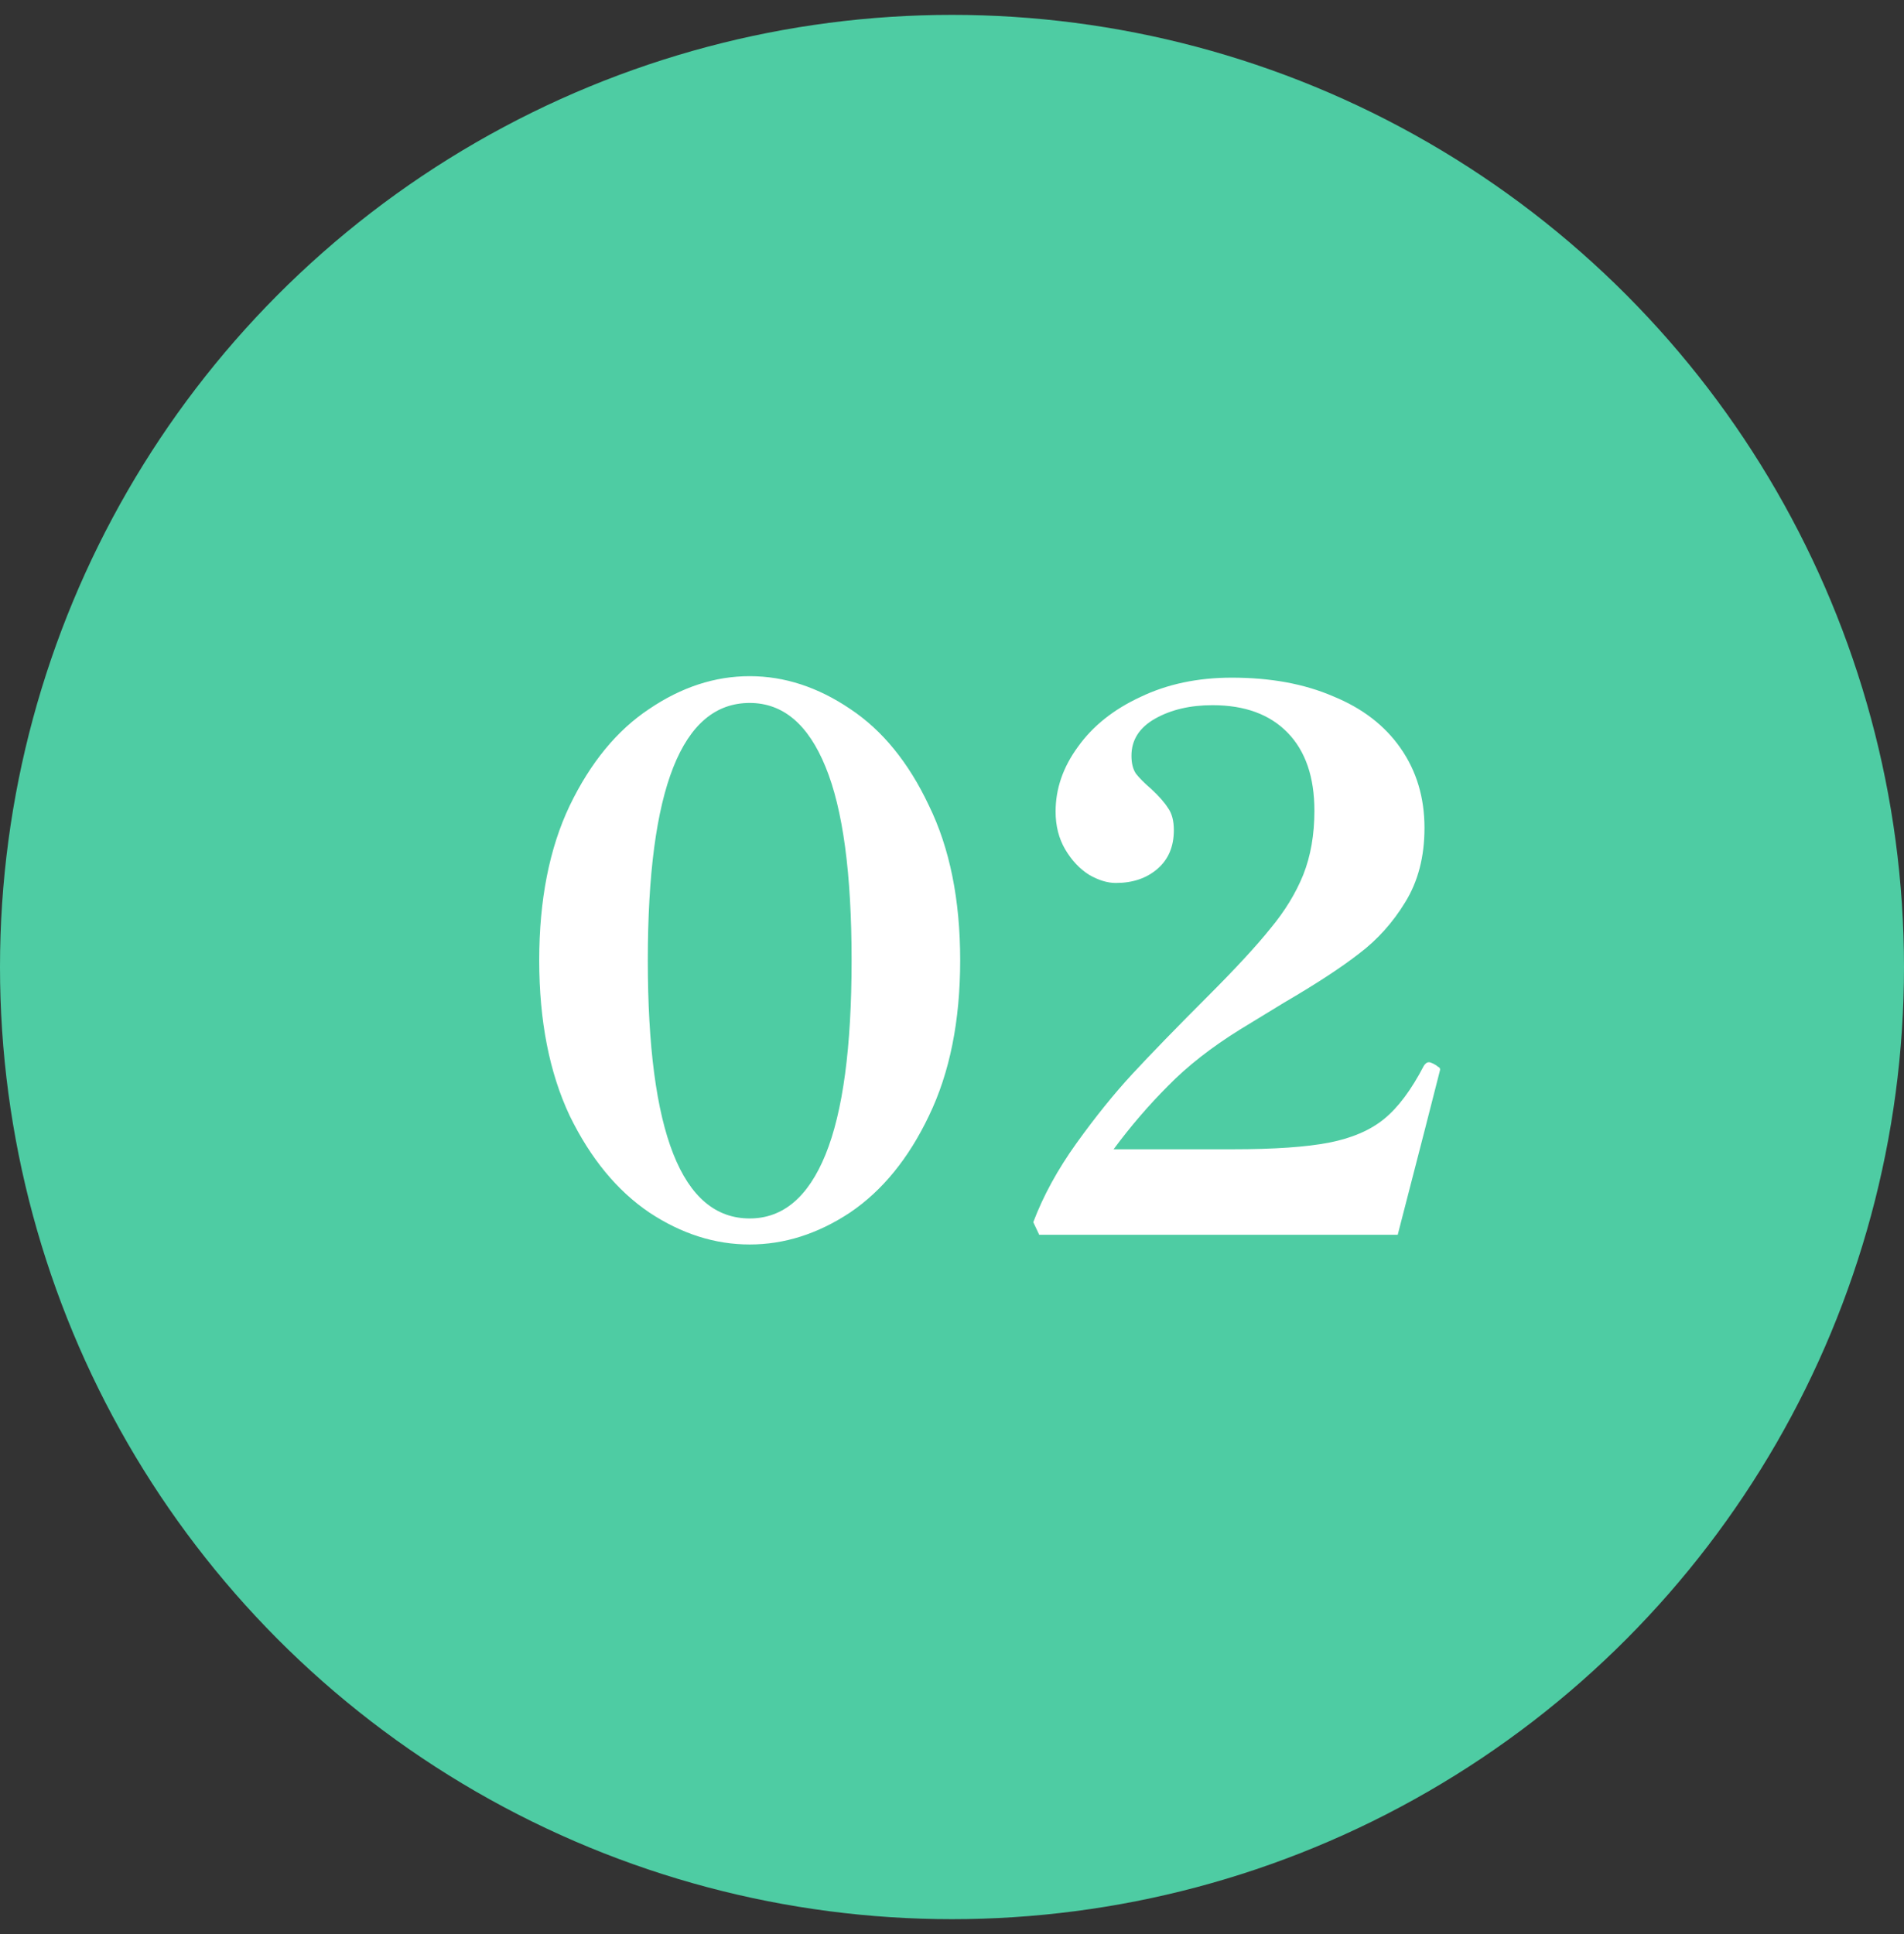
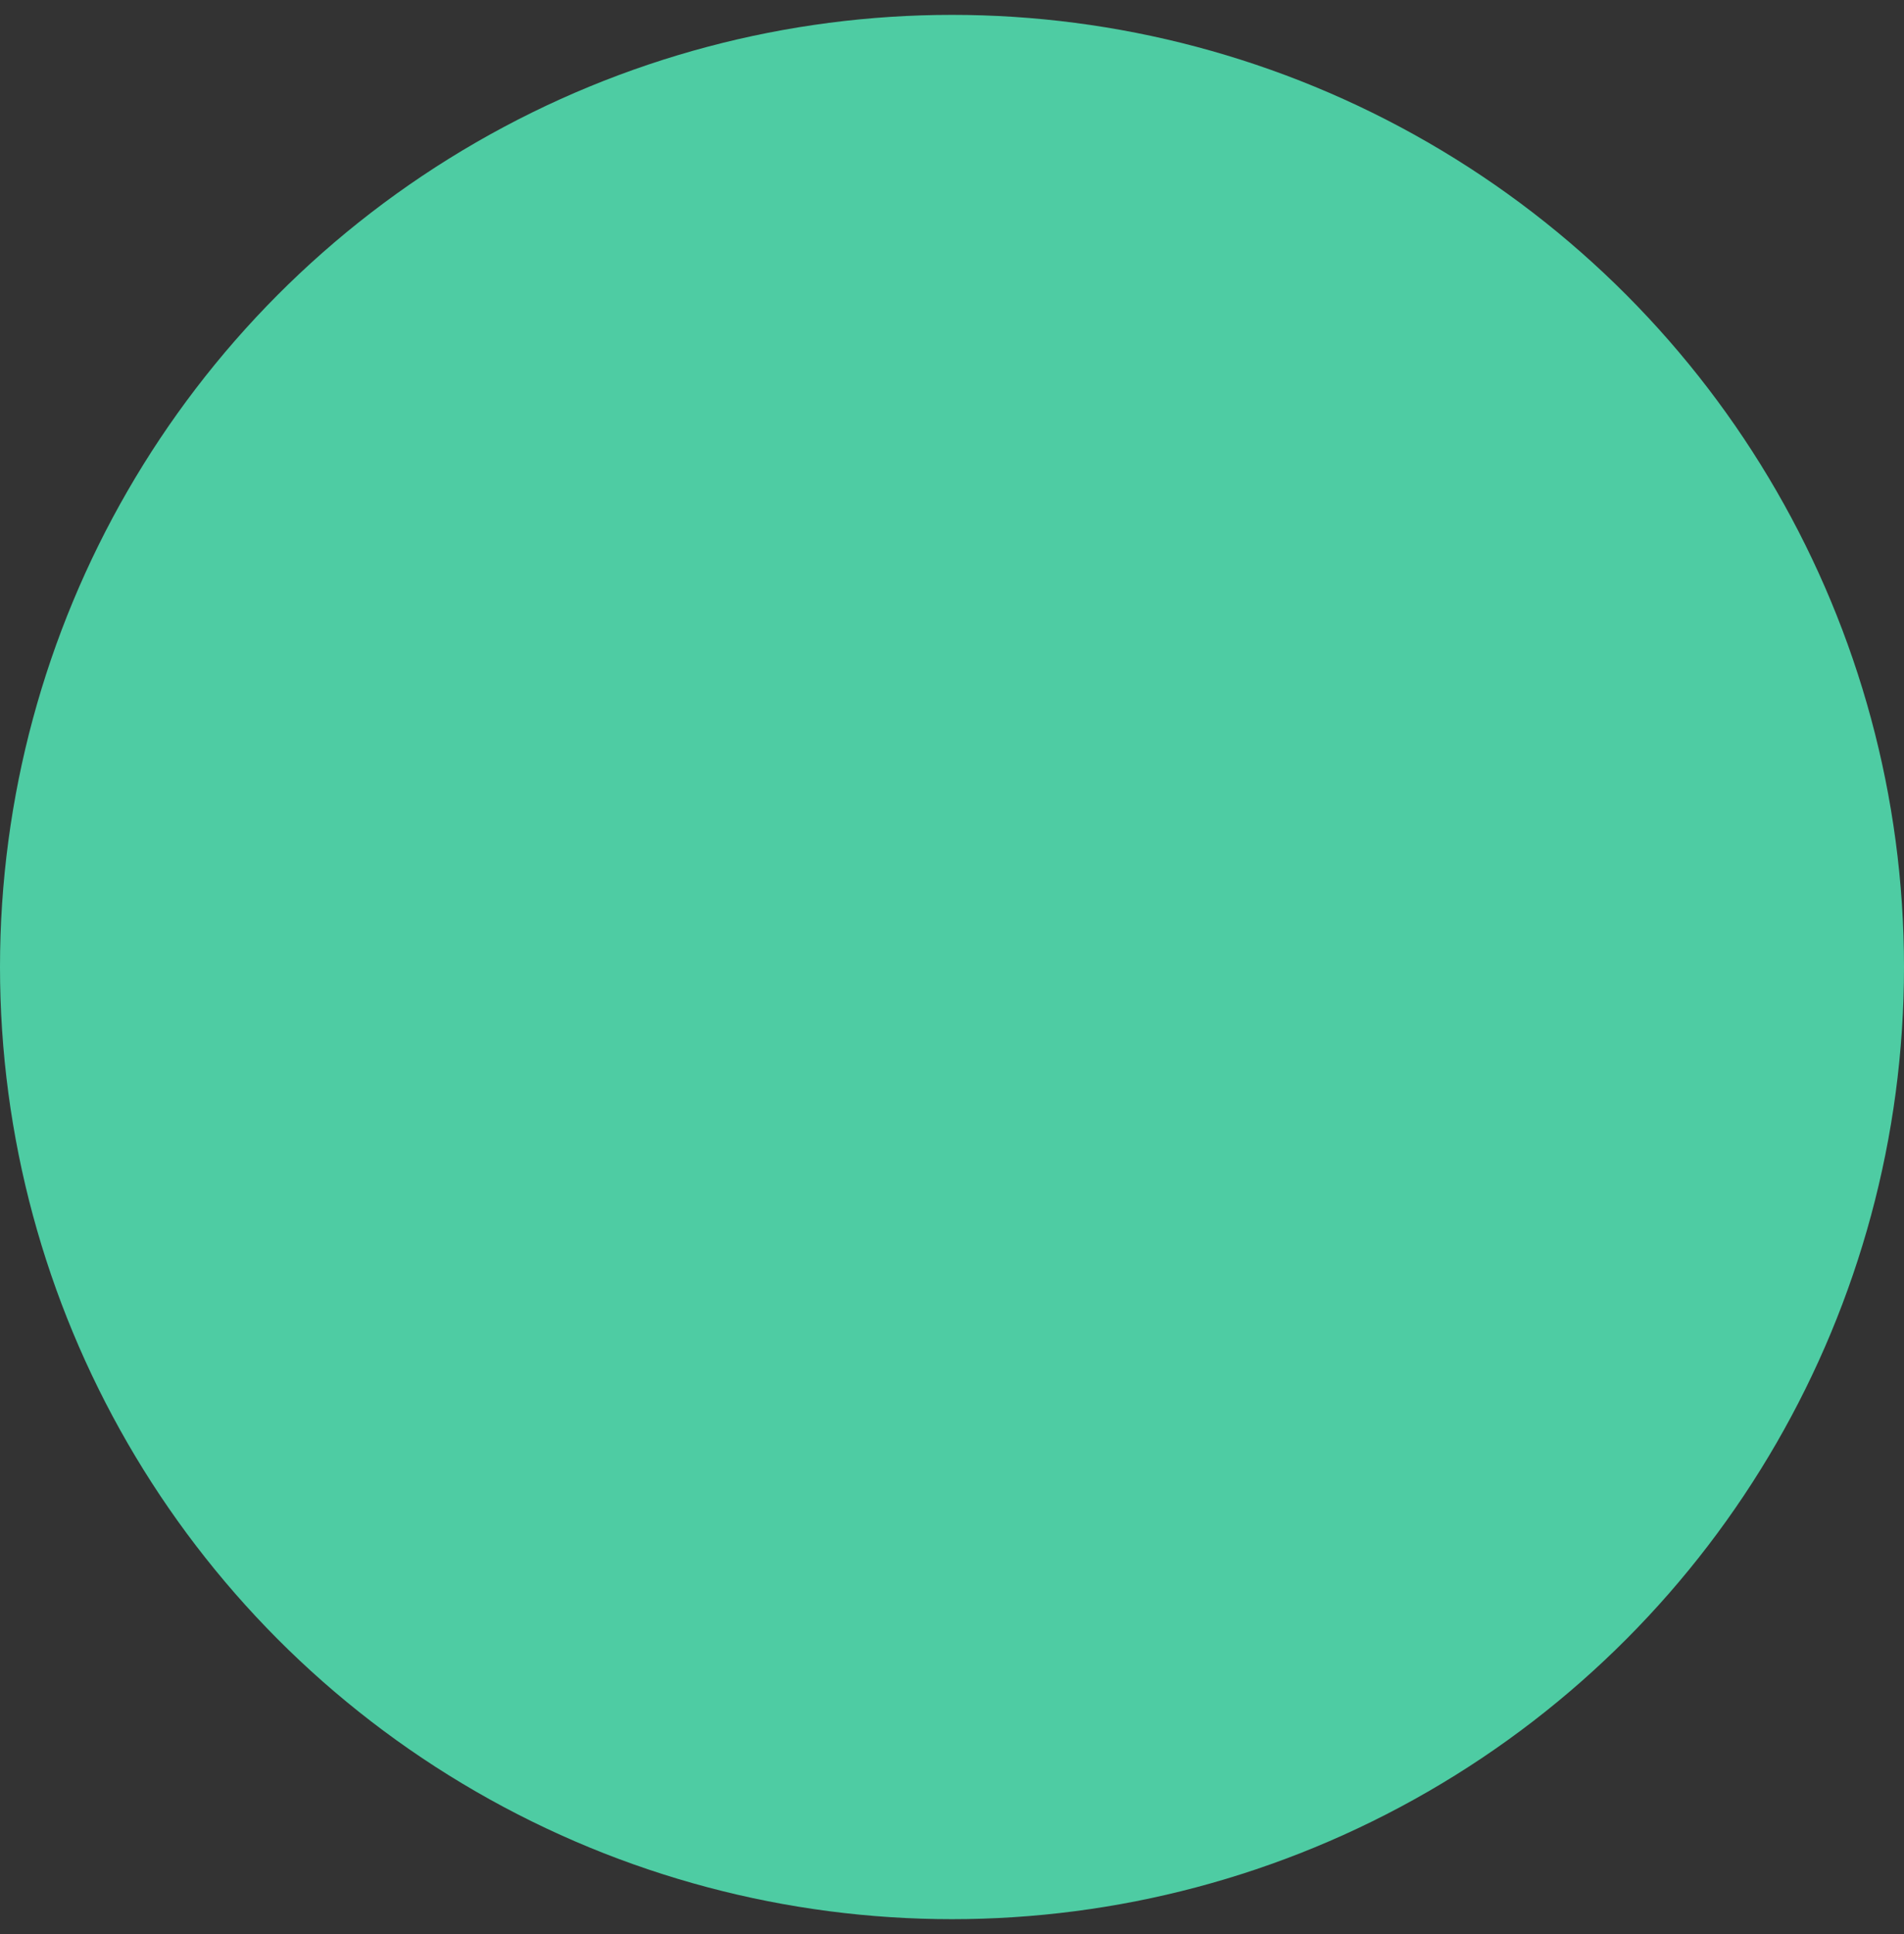
<svg xmlns="http://www.w3.org/2000/svg" width="64" height="65" viewBox="0 0 64 65" fill="none">
  <rect x="0" y="0" width="64" height="65" fill="#333333" stroke="none" />
  <circle cx="32" cy="32.5" r="32" fill="#4ECCA3" />
-   <path d="M25.2 41.825C24.033 41.825 22.908 41.467 21.825 40.75C20.742 40.017 19.85 38.933 19.15 37.5C18.467 36.05 18.125 34.308 18.125 32.275C18.125 30.242 18.467 28.508 19.15 27.075C19.85 25.625 20.742 24.542 21.825 23.825C22.908 23.092 24.033 22.725 25.2 22.725C26.367 22.725 27.492 23.092 28.575 23.825C29.658 24.542 30.542 25.625 31.225 27.075C31.925 28.508 32.275 30.242 32.275 32.275C32.275 34.308 31.925 36.05 31.225 37.5C30.542 38.933 29.658 40.017 28.575 40.75C27.492 41.467 26.367 41.825 25.2 41.825ZM25.2 40.95C26.317 40.95 27.167 40.233 27.75 38.8C28.333 37.367 28.625 35.192 28.625 32.275C28.625 29.358 28.333 27.192 27.75 25.775C27.167 24.342 26.317 23.625 25.2 23.625C22.917 23.625 21.775 26.508 21.775 32.275C21.775 38.058 22.917 40.95 25.2 40.95ZM48.357 36.15C48.207 36.75 47.749 38.533 46.982 41.5H34.932L34.732 41.075C35.066 40.192 35.549 39.308 36.182 38.425C36.816 37.542 37.441 36.767 38.057 36.1C38.691 35.417 39.532 34.55 40.582 33.5C41.532 32.55 42.241 31.783 42.707 31.2C43.191 30.617 43.557 30.017 43.807 29.4C44.057 28.767 44.182 28.05 44.182 27.25C44.182 26.117 43.882 25.242 43.282 24.625C42.682 24.008 41.841 23.7 40.757 23.7C40.007 23.7 39.366 23.85 38.832 24.15C38.299 24.45 38.032 24.867 38.032 25.4C38.032 25.65 38.082 25.85 38.182 26C38.299 26.15 38.474 26.325 38.707 26.525C38.957 26.758 39.141 26.967 39.257 27.15C39.391 27.333 39.457 27.583 39.457 27.9C39.457 28.45 39.274 28.883 38.907 29.2C38.541 29.517 38.074 29.675 37.507 29.675C37.224 29.675 36.924 29.583 36.607 29.4C36.291 29.2 36.024 28.917 35.807 28.55C35.591 28.183 35.482 27.758 35.482 27.275C35.482 26.508 35.732 25.783 36.232 25.1C36.732 24.4 37.432 23.842 38.332 23.425C39.232 22.992 40.257 22.775 41.407 22.775C42.707 22.775 43.841 22.983 44.807 23.4C45.791 23.8 46.549 24.383 47.082 25.15C47.616 25.917 47.882 26.808 47.882 27.825C47.882 28.792 47.666 29.625 47.232 30.325C46.816 31.008 46.299 31.583 45.682 32.05C45.082 32.517 44.241 33.067 43.157 33.7L41.682 34.6C40.716 35.2 39.907 35.833 39.257 36.5C38.607 37.15 37.999 37.858 37.432 38.625H41.432C42.832 38.625 43.916 38.55 44.682 38.4C45.449 38.25 46.066 37.983 46.532 37.6C46.999 37.217 47.441 36.625 47.857 35.825C47.907 35.742 47.966 35.7 48.032 35.7C48.066 35.7 48.116 35.717 48.182 35.75C48.249 35.783 48.299 35.817 48.332 35.85C48.382 35.867 48.407 35.9 48.407 35.95L48.357 36.15Z" fill="white" />
</svg>